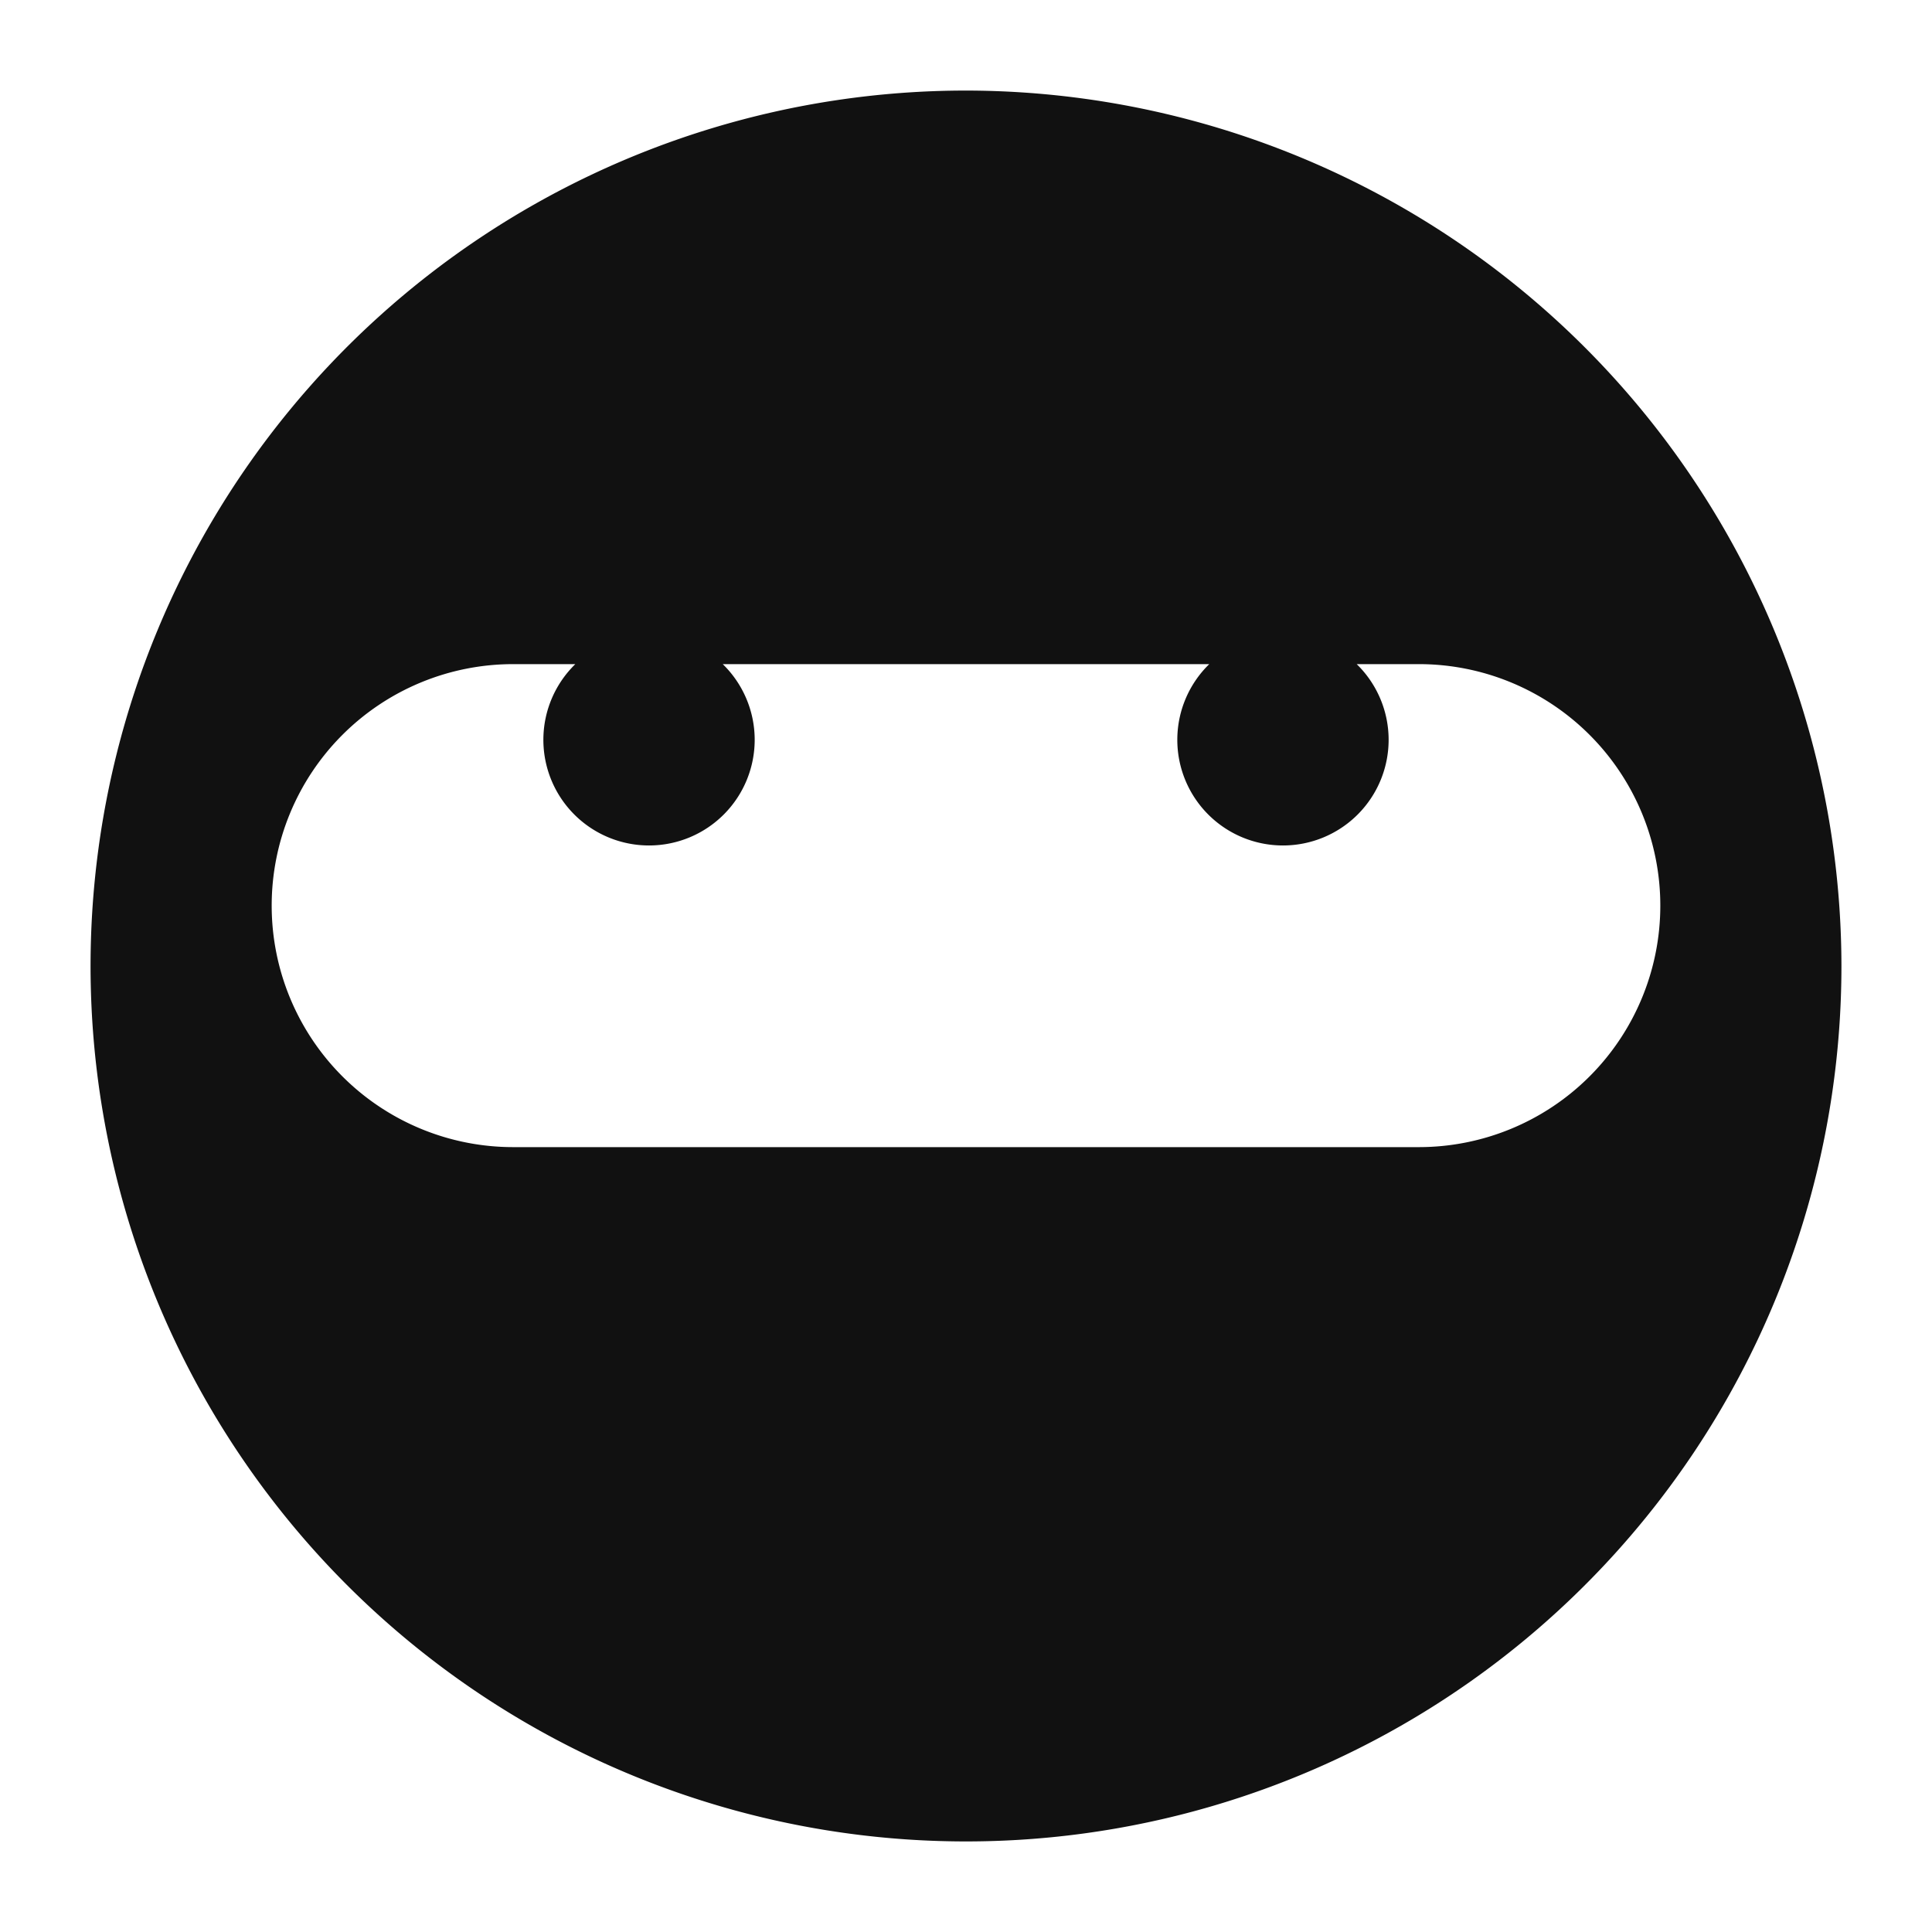
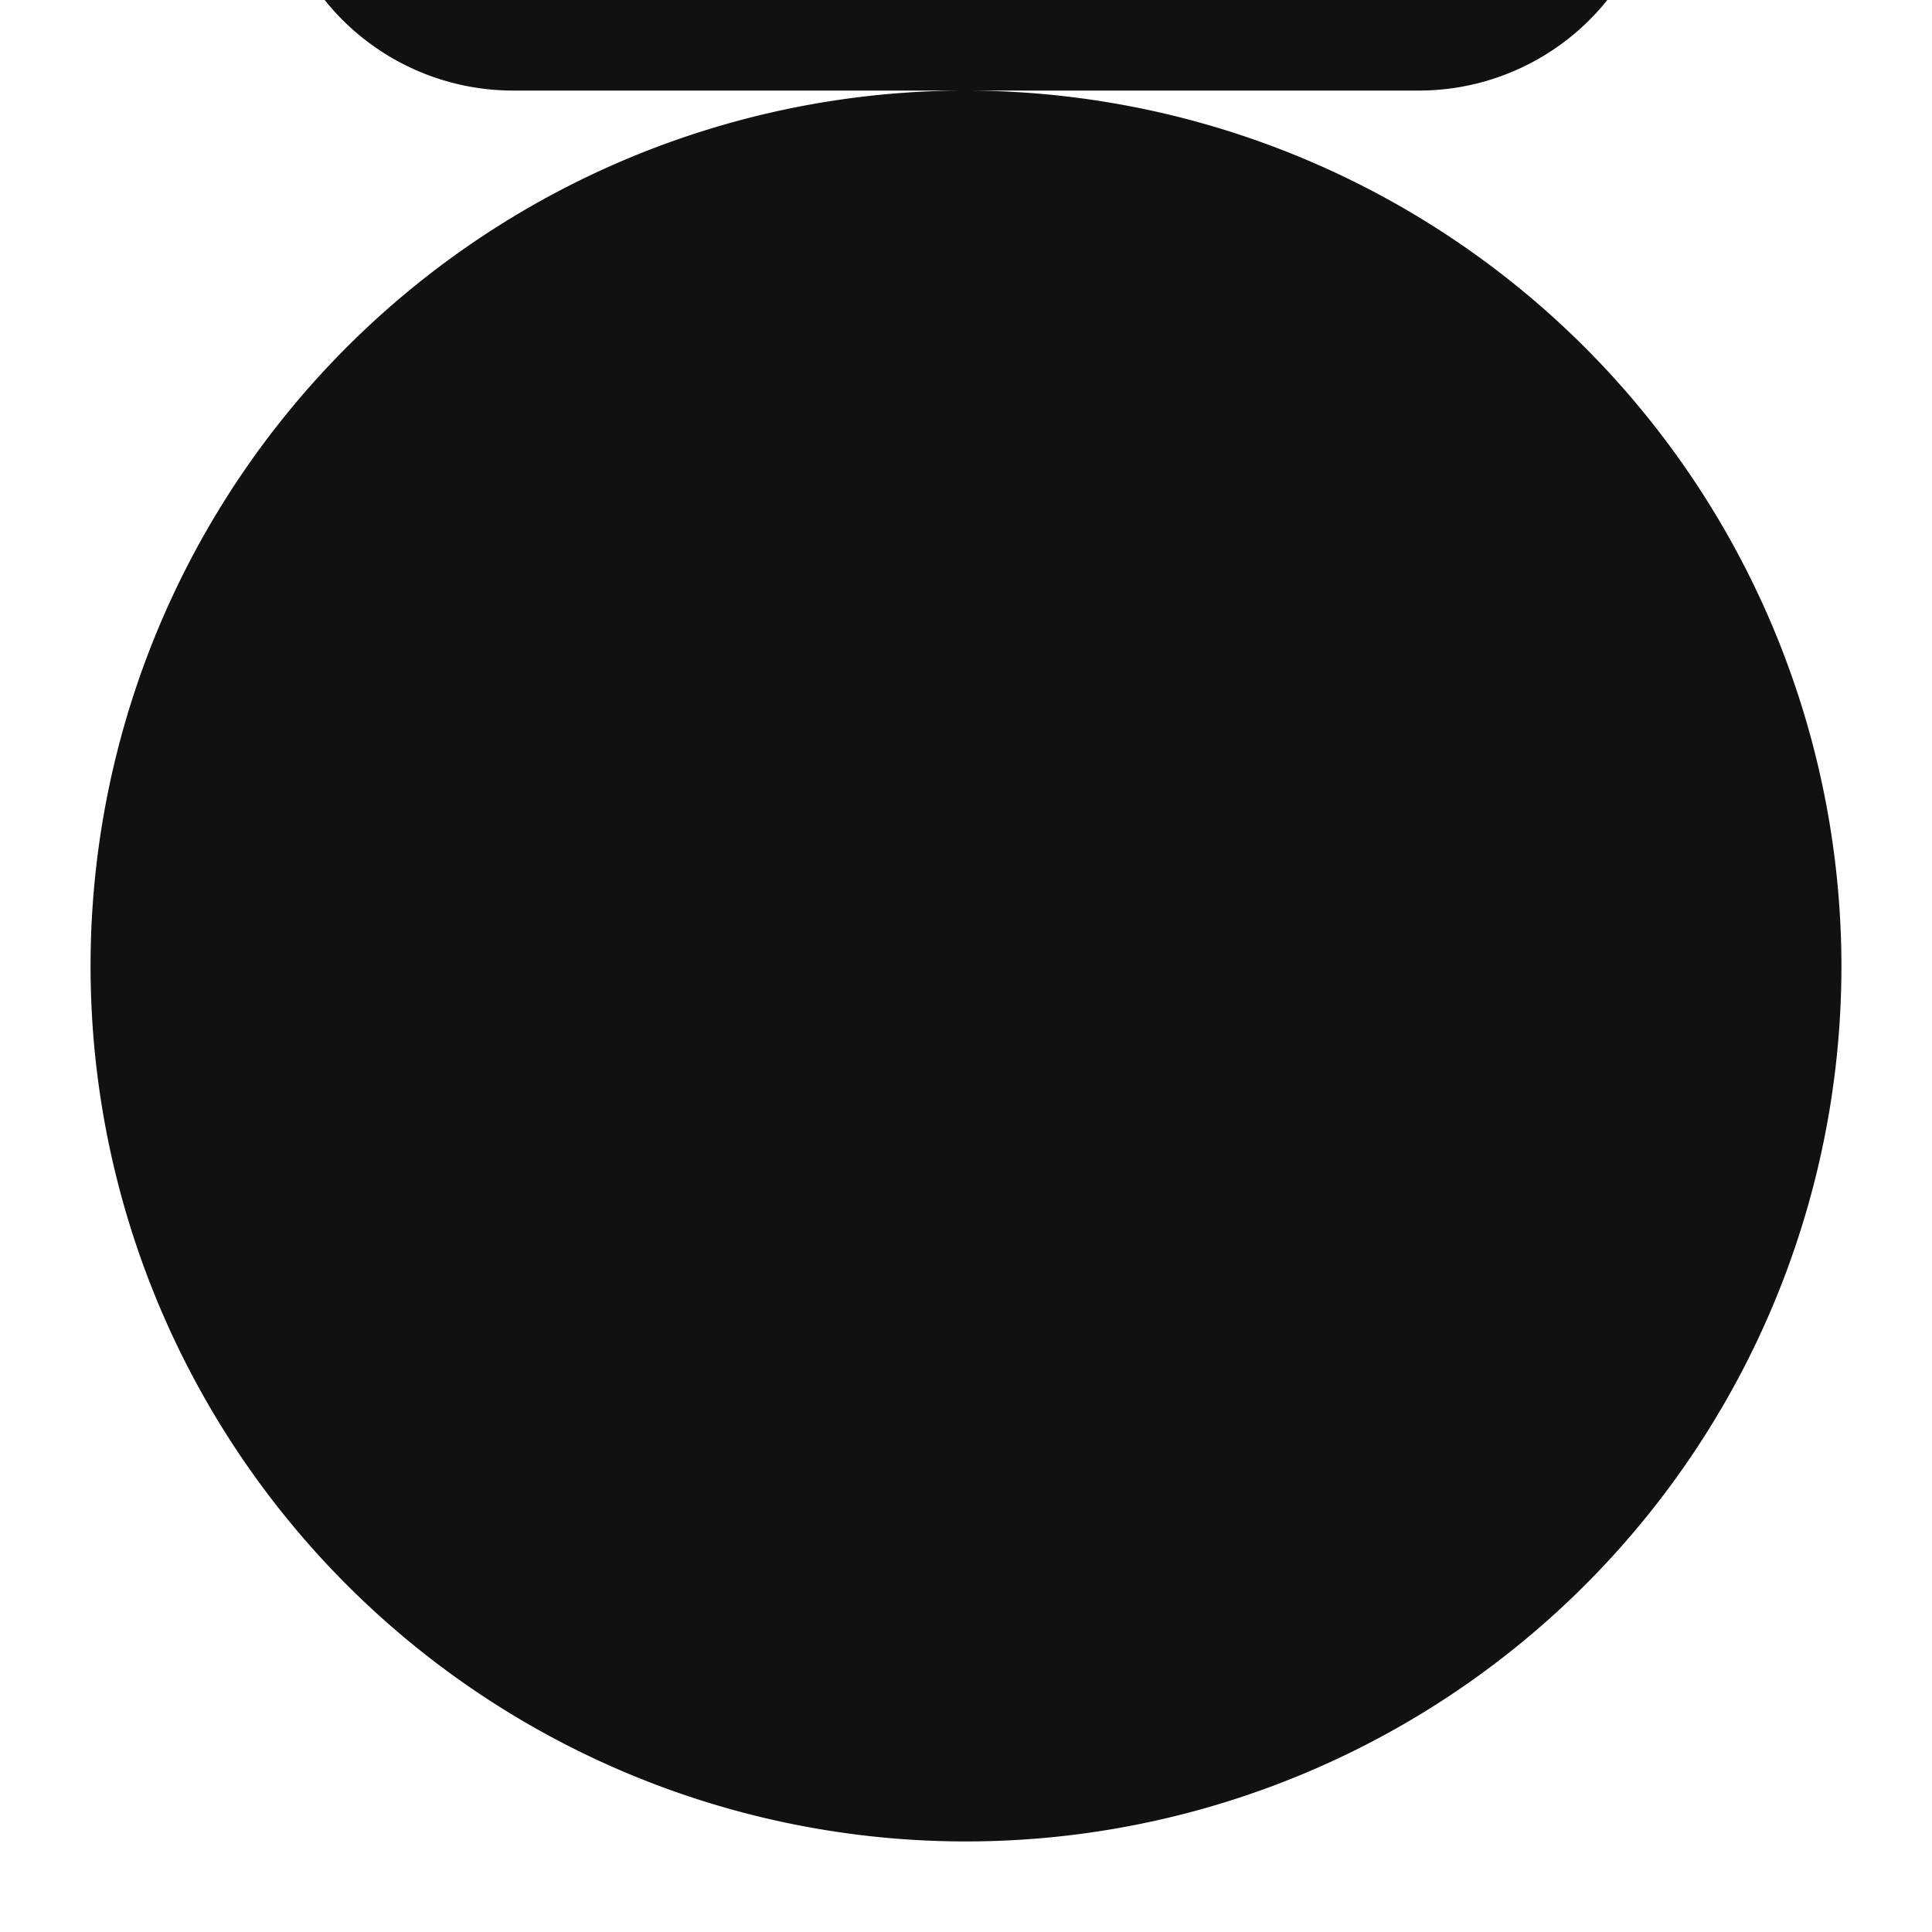
<svg xmlns="http://www.w3.org/2000/svg" viewBox="0 0 64 64" width="64" height="64">
  <g class="nc-icon-wrapper" stroke="none" fill="#111111">
-     <path d="M32,3A29,29,0,1,0,61,32,29.033,29.033,0,0,0,32,3ZM47,38H17a8,8,0,0,1,0-16h2.058a3.5,3.5,0,1,0,4.884,0H40.058a3.5,3.5,0,1,0,4.884,0H47a8,8,0,0,1,0,16Z" fill="#111111" />
+     <path d="M32,3A29,29,0,1,0,61,32,29.033,29.033,0,0,0,32,3ZH17a8,8,0,0,1,0-16h2.058a3.5,3.5,0,1,0,4.884,0H40.058a3.5,3.5,0,1,0,4.884,0H47a8,8,0,0,1,0,16Z" fill="#111111" />
  </g>
</svg>